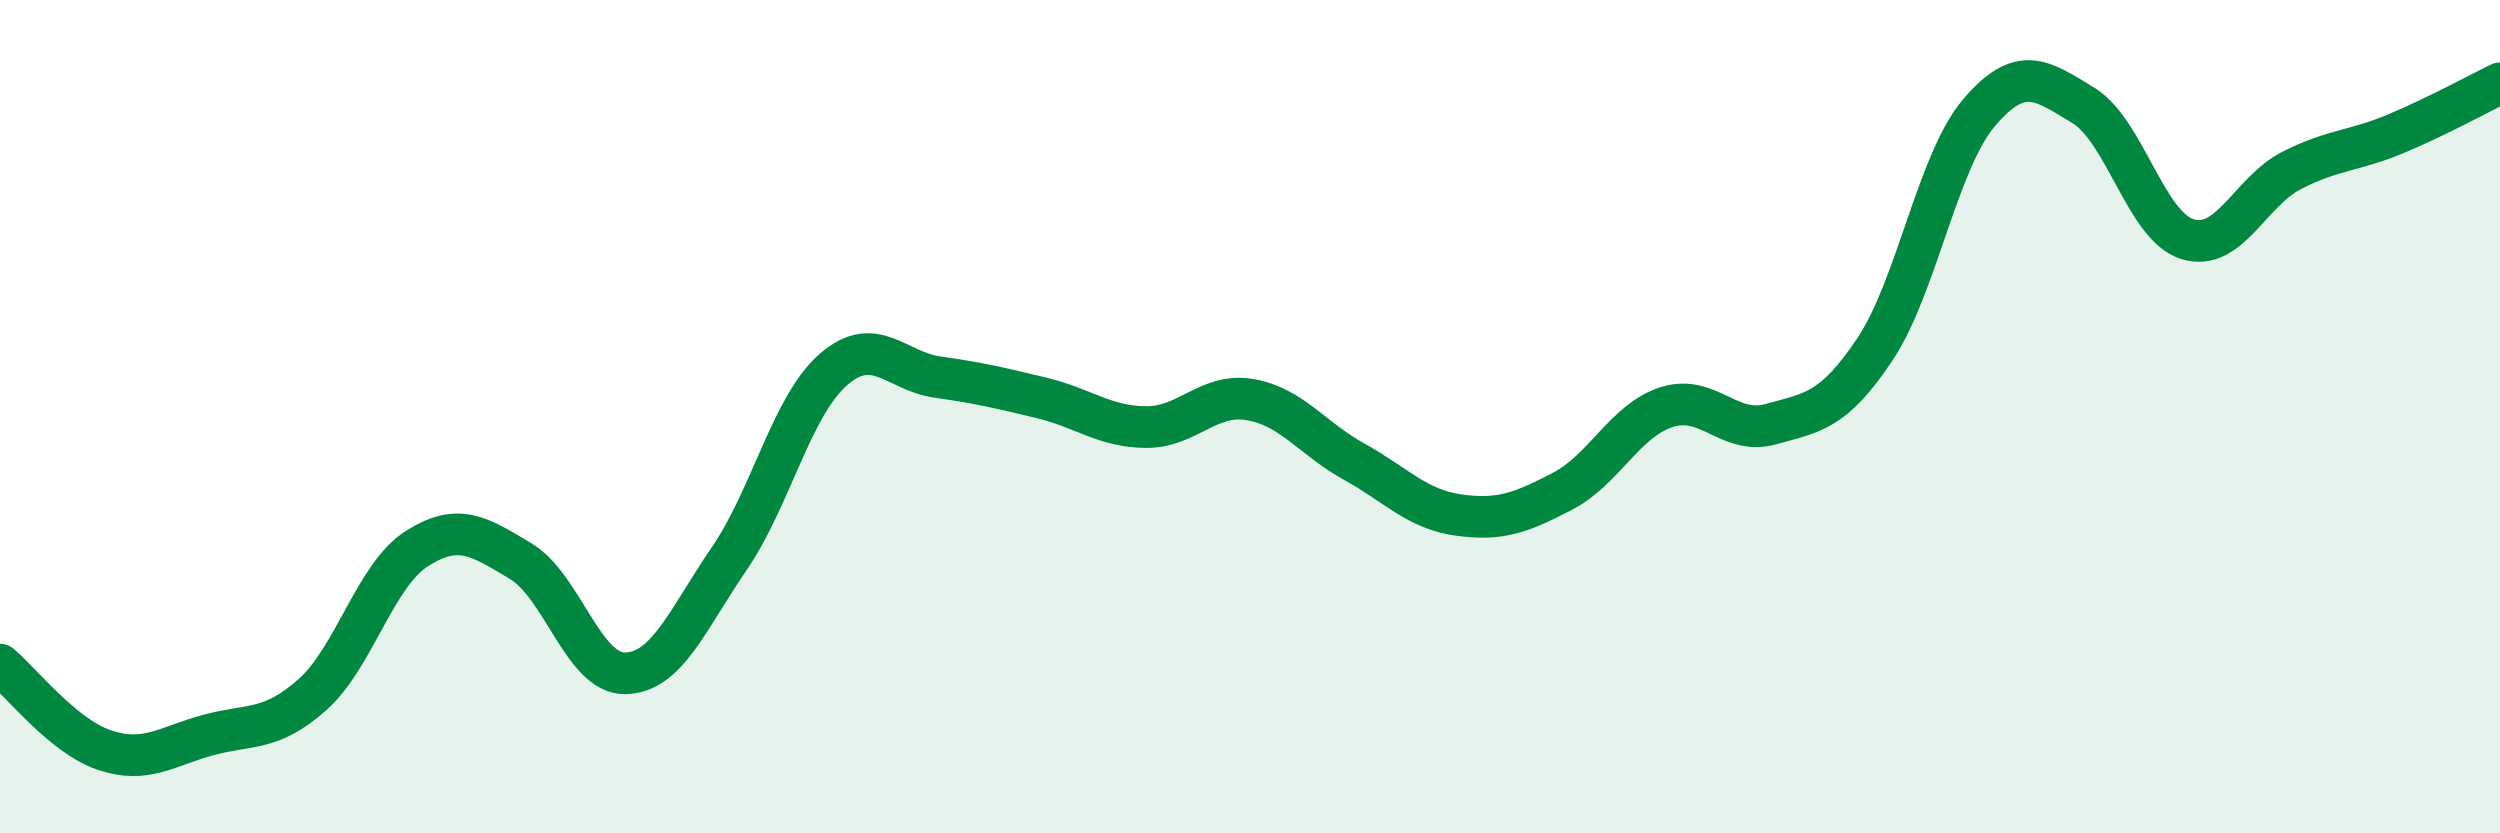
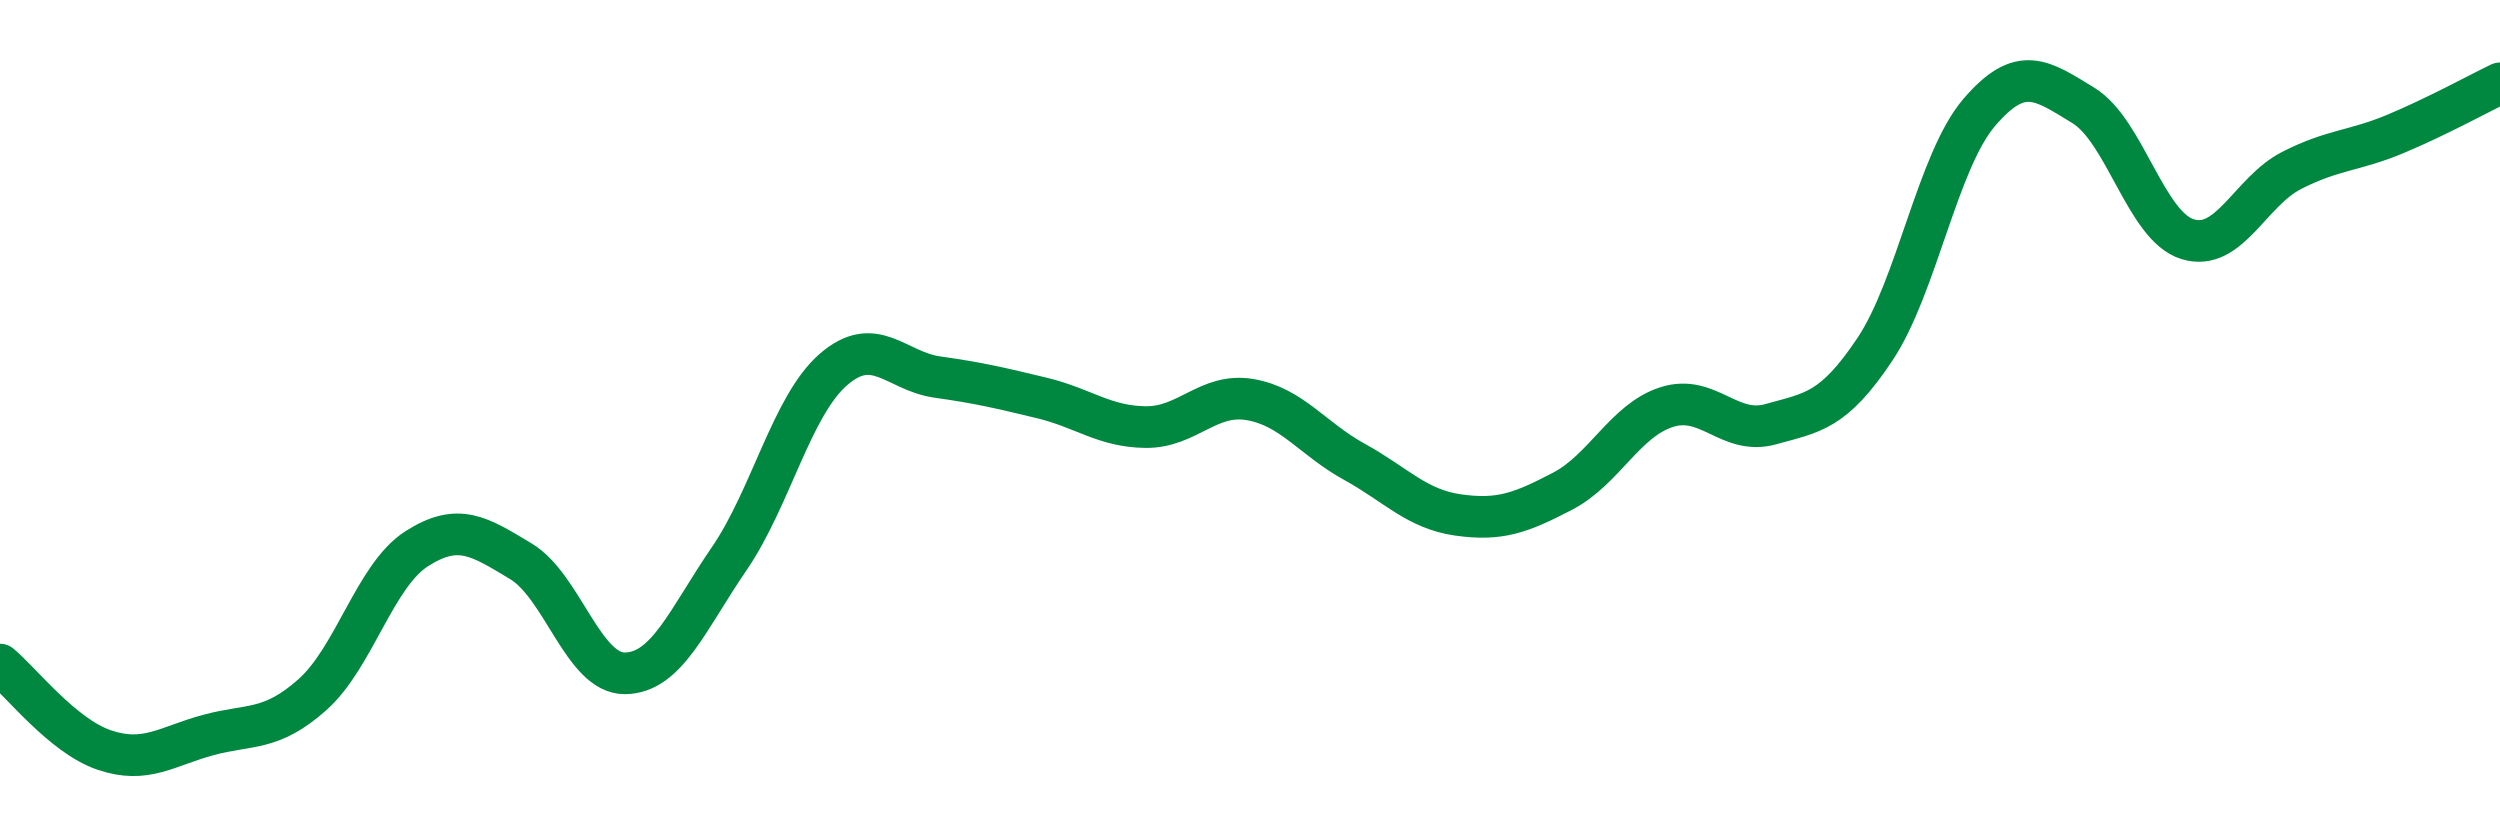
<svg xmlns="http://www.w3.org/2000/svg" width="60" height="20" viewBox="0 0 60 20">
-   <path d="M 0,15.95 C 0.5,16.36 1.5,17.66 2.5,18 C 3.5,18.34 4,17.91 5,17.64 C 6,17.37 6.5,17.56 7.5,16.67 C 8.5,15.78 9,13.81 10,13.17 C 11,12.53 11.5,12.87 12.5,13.47 C 13.5,14.07 14,16.17 15,16.16 C 16,16.15 16.5,14.87 17.5,13.41 C 18.5,11.95 19,9.74 20,8.87 C 21,8 21.5,8.91 22.5,9.05 C 23.5,9.19 24,9.31 25,9.55 C 26,9.79 26.5,10.24 27.5,10.25 C 28.5,10.26 29,9.42 30,9.59 C 31,9.76 31.5,10.53 32.5,11.08 C 33.5,11.63 34,12.22 35,12.36 C 36,12.5 36.5,12.31 37.5,11.79 C 38.5,11.27 39,10.09 40,9.77 C 41,9.45 41.5,10.46 42.5,10.18 C 43.5,9.9 44,9.88 45,8.38 C 46,6.88 46.5,3.87 47.5,2.7 C 48.5,1.53 49,1.92 50,2.53 C 51,3.14 51.5,5.43 52.5,5.74 C 53.5,6.05 54,4.6 55,4.09 C 56,3.58 56.5,3.63 57.5,3.21 C 58.5,2.79 59.5,2.24 60,2L60 20L0 20Z" fill="#008740" opacity="0.1" stroke-linecap="round" stroke-linejoin="round" />
  <path d="M 0,15.95 C 0.5,16.36 1.5,17.66 2.5,18 C 3.5,18.34 4,17.91 5,17.64 C 6,17.37 6.5,17.56 7.5,16.67 C 8.5,15.78 9,13.81 10,13.17 C 11,12.53 11.5,12.87 12.5,13.47 C 13.5,14.07 14,16.17 15,16.16 C 16,16.15 16.5,14.87 17.5,13.41 C 18.5,11.95 19,9.74 20,8.87 C 21,8 21.5,8.91 22.5,9.05 C 23.5,9.19 24,9.31 25,9.55 C 26,9.79 26.5,10.24 27.5,10.25 C 28.5,10.26 29,9.42 30,9.59 C 31,9.76 31.5,10.53 32.5,11.08 C 33.5,11.63 34,12.22 35,12.36 C 36,12.5 36.5,12.31 37.5,11.79 C 38.5,11.27 39,10.09 40,9.77 C 41,9.45 41.5,10.46 42.5,10.18 C 43.5,9.9 44,9.88 45,8.38 C 46,6.88 46.5,3.87 47.5,2.7 C 48.5,1.53 49,1.92 50,2.53 C 51,3.14 51.5,5.43 52.5,5.74 C 53.5,6.05 54,4.6 55,4.09 C 56,3.58 56.5,3.63 57.5,3.21 C 58.5,2.79 59.5,2.24 60,2" stroke="#008740" stroke-width="1" fill="none" stroke-linecap="round" stroke-linejoin="round" />
</svg>